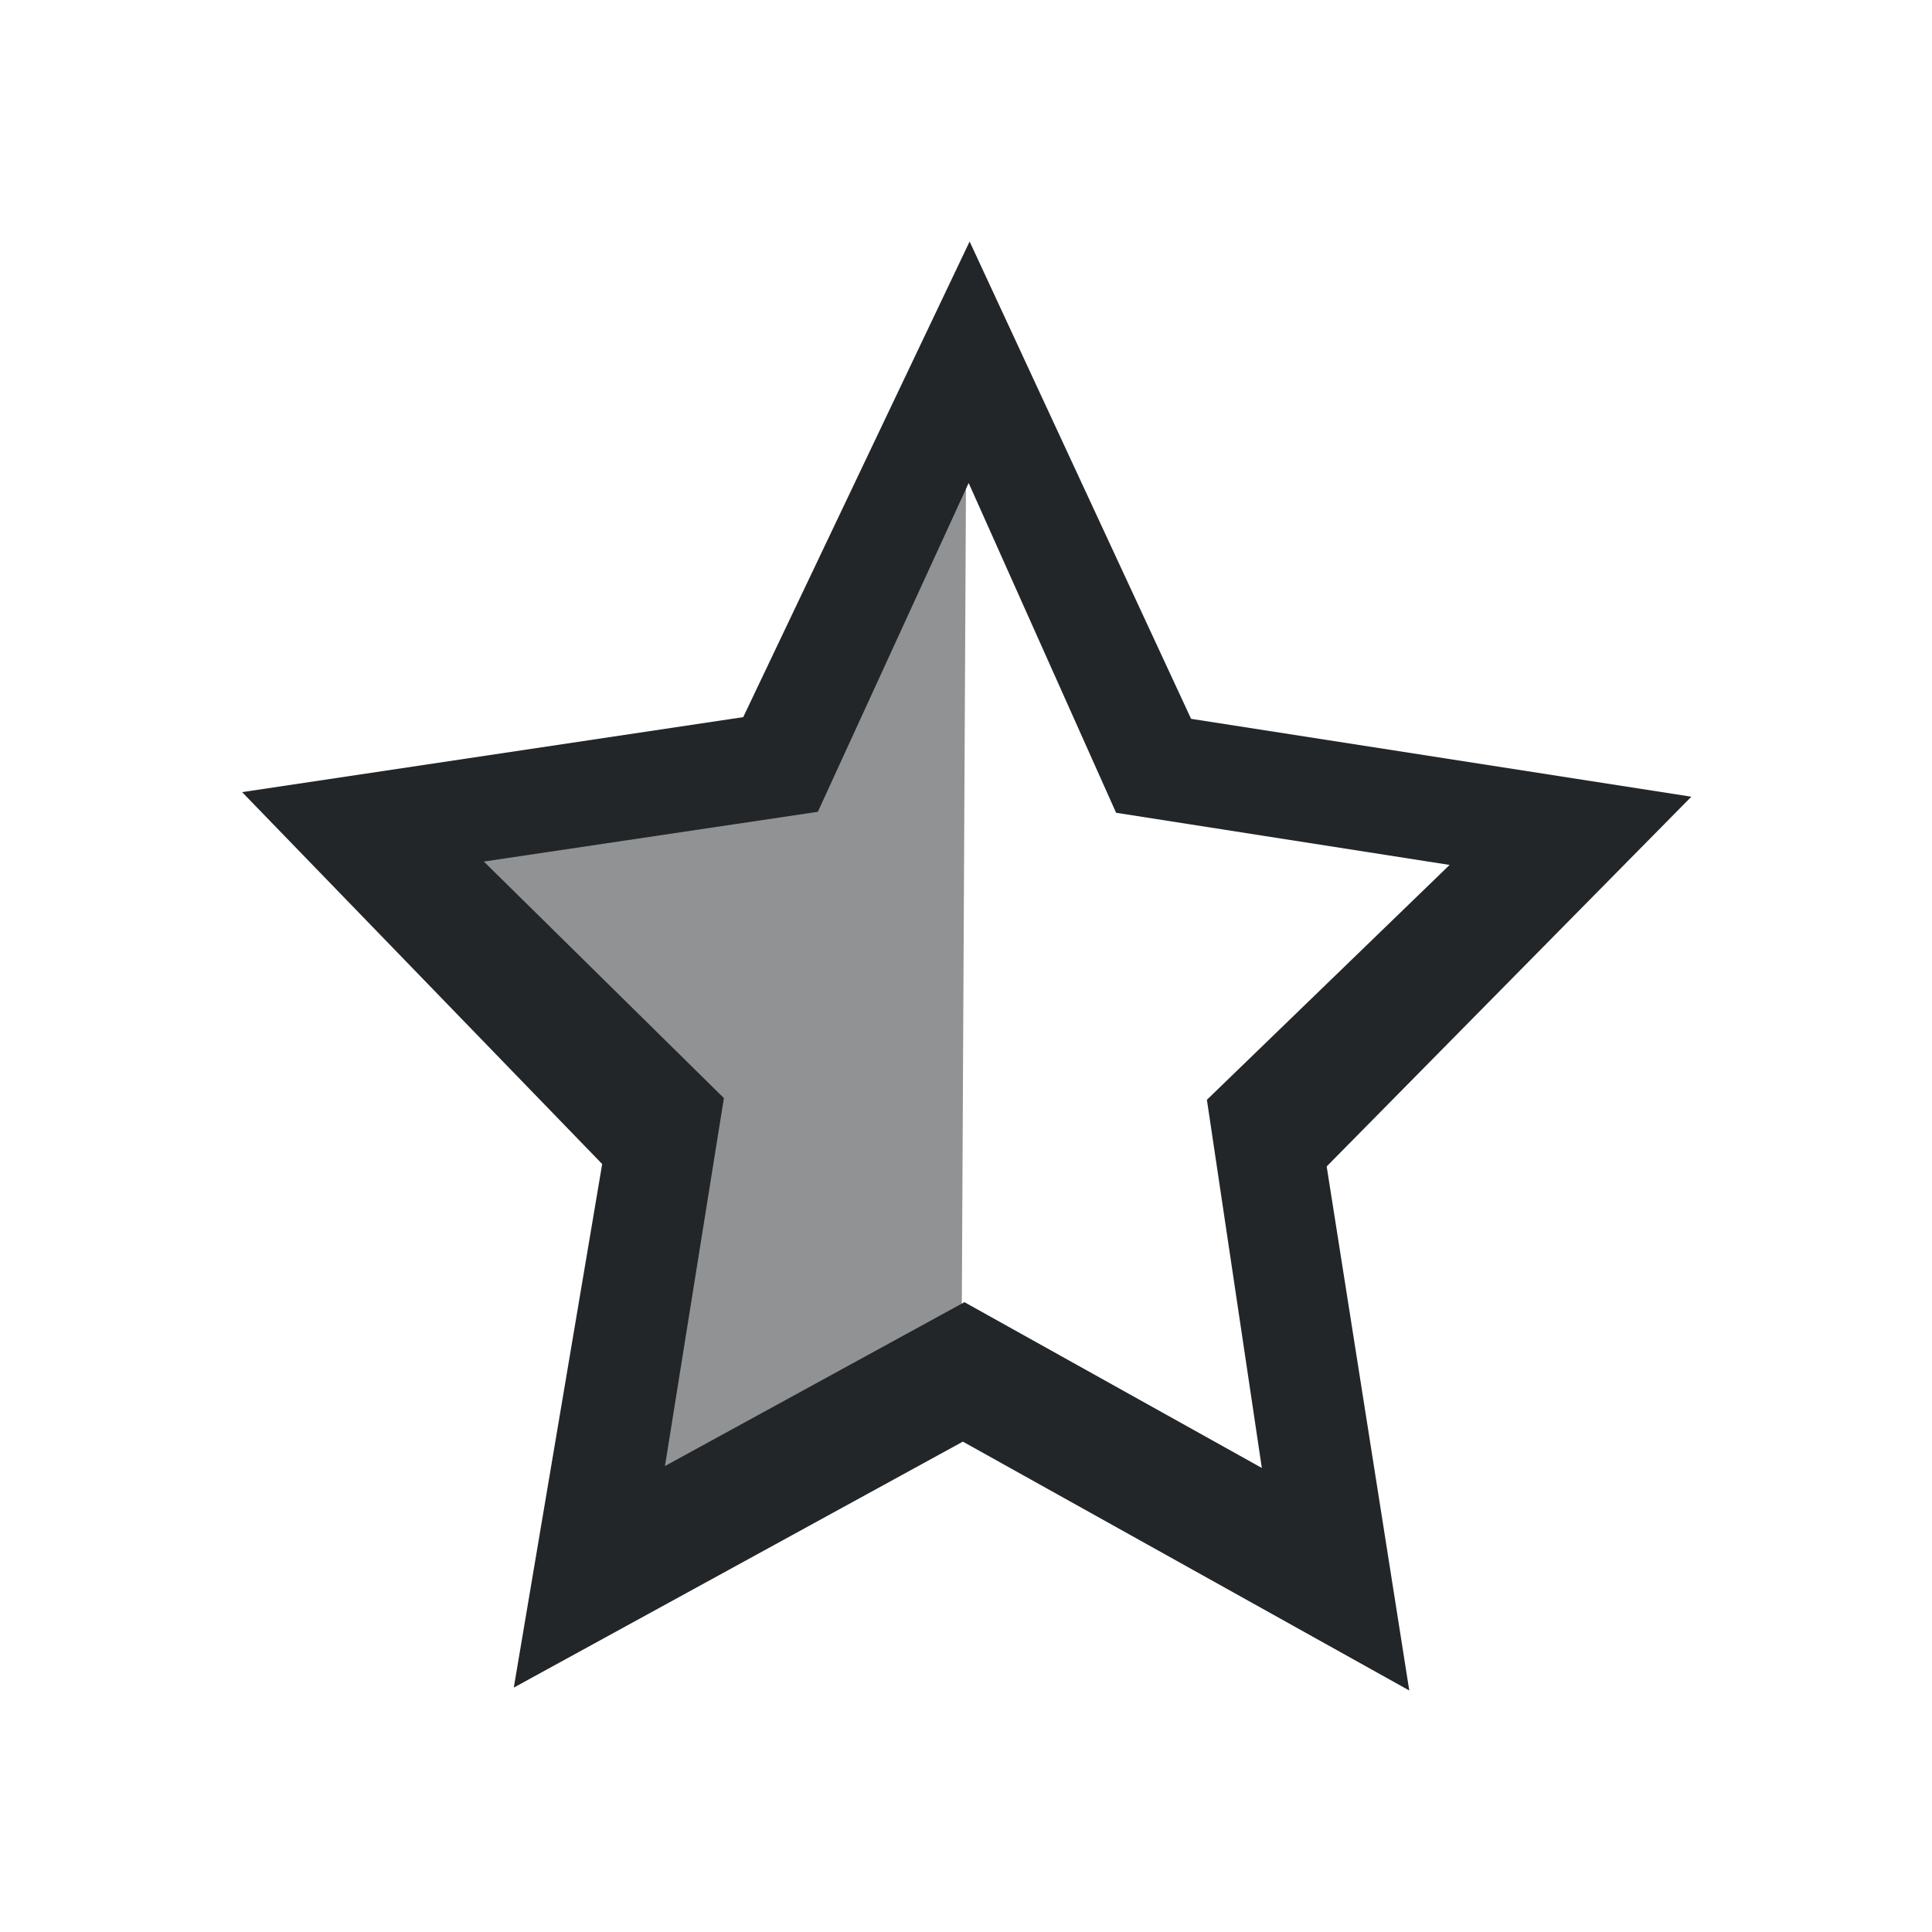
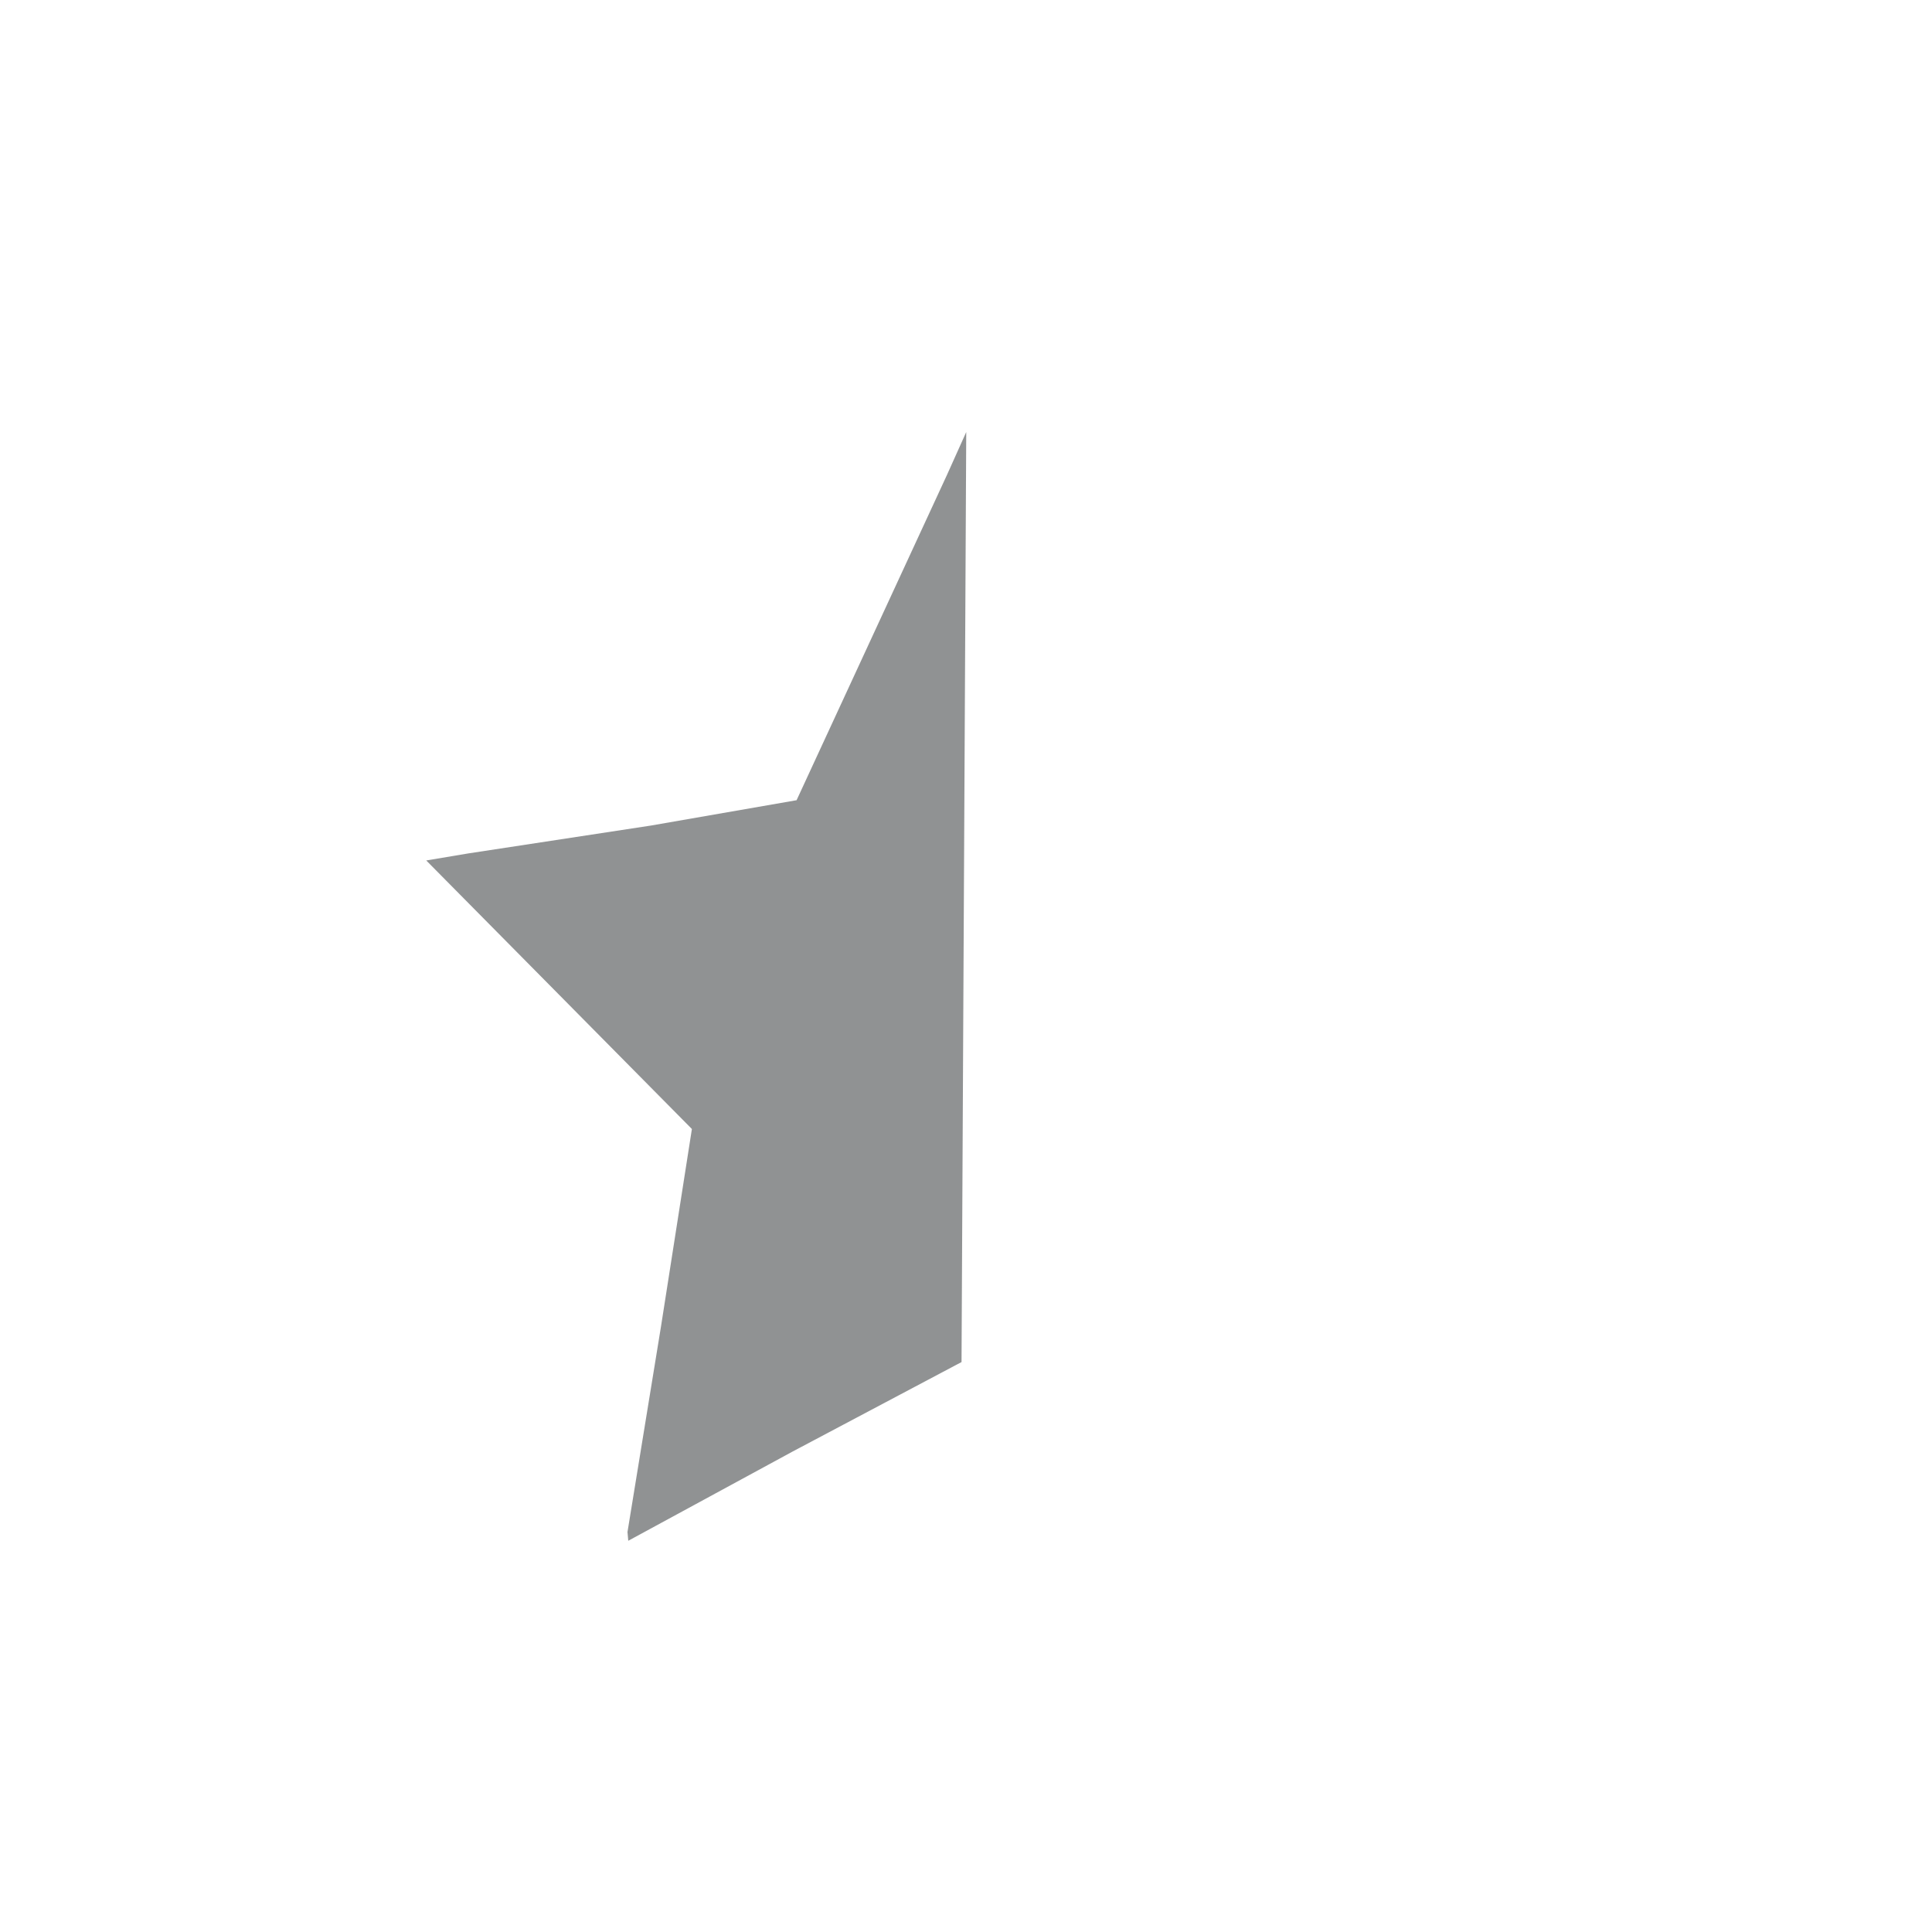
<svg xmlns="http://www.w3.org/2000/svg" viewBox="0 0 16 16">
  <g fill="#232629">
-     <path d="m8.03 2-1.875 3.939-4.15.621 2.982 3.08-.732 4.336 3.719-2.037 3.697 2.061-.684-4.34 3.02-3.062-4.143-.645zm-.008 2 1.221 2.731 2.762.432-2.01 1.945.455 3.049-2.463-1.373-2.48 1.357.488-3.047-1.988-1.959 2.766-.412z" />
    <path d="m5.196 12.691.278-1.705.256-1.636-1.1-1.112-1.1-1.112.346-.058 1.514-.231 1.207-.21 1.245-2.693.16-.356-.039 7.702-1.397.74-1.363.74-.006-.069z" fill-opacity=".502" />
  </g>
</svg>